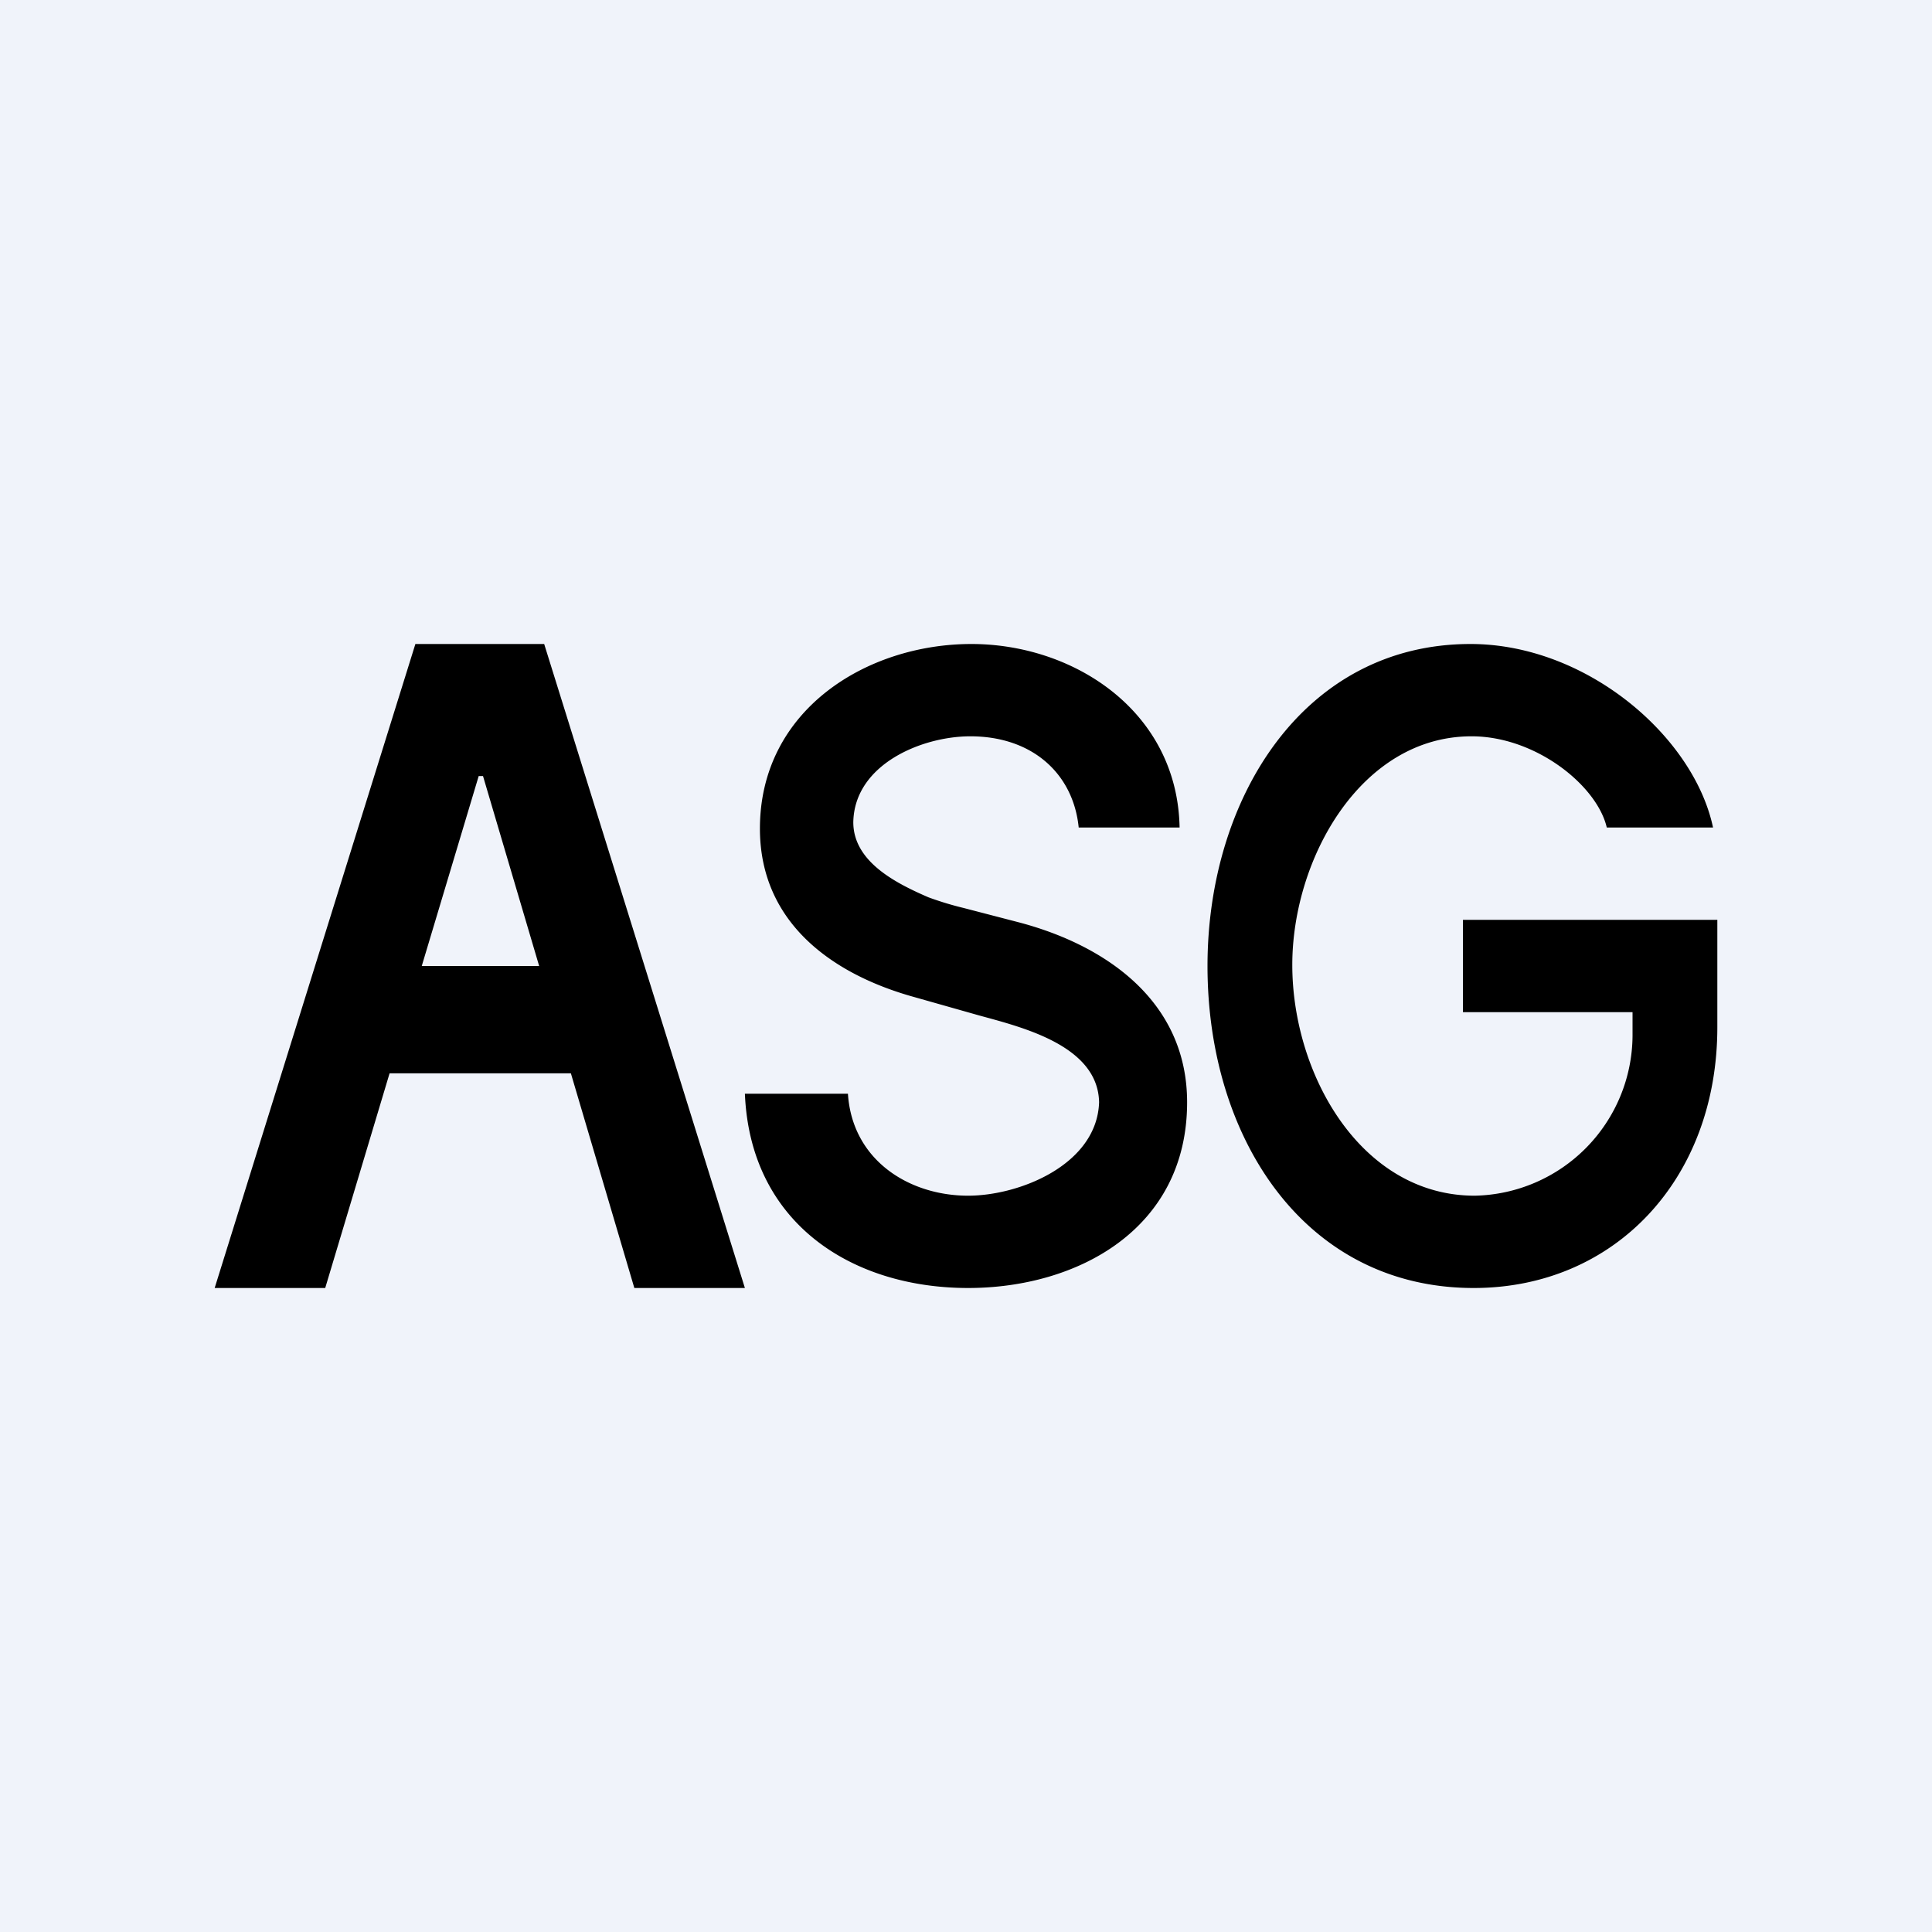
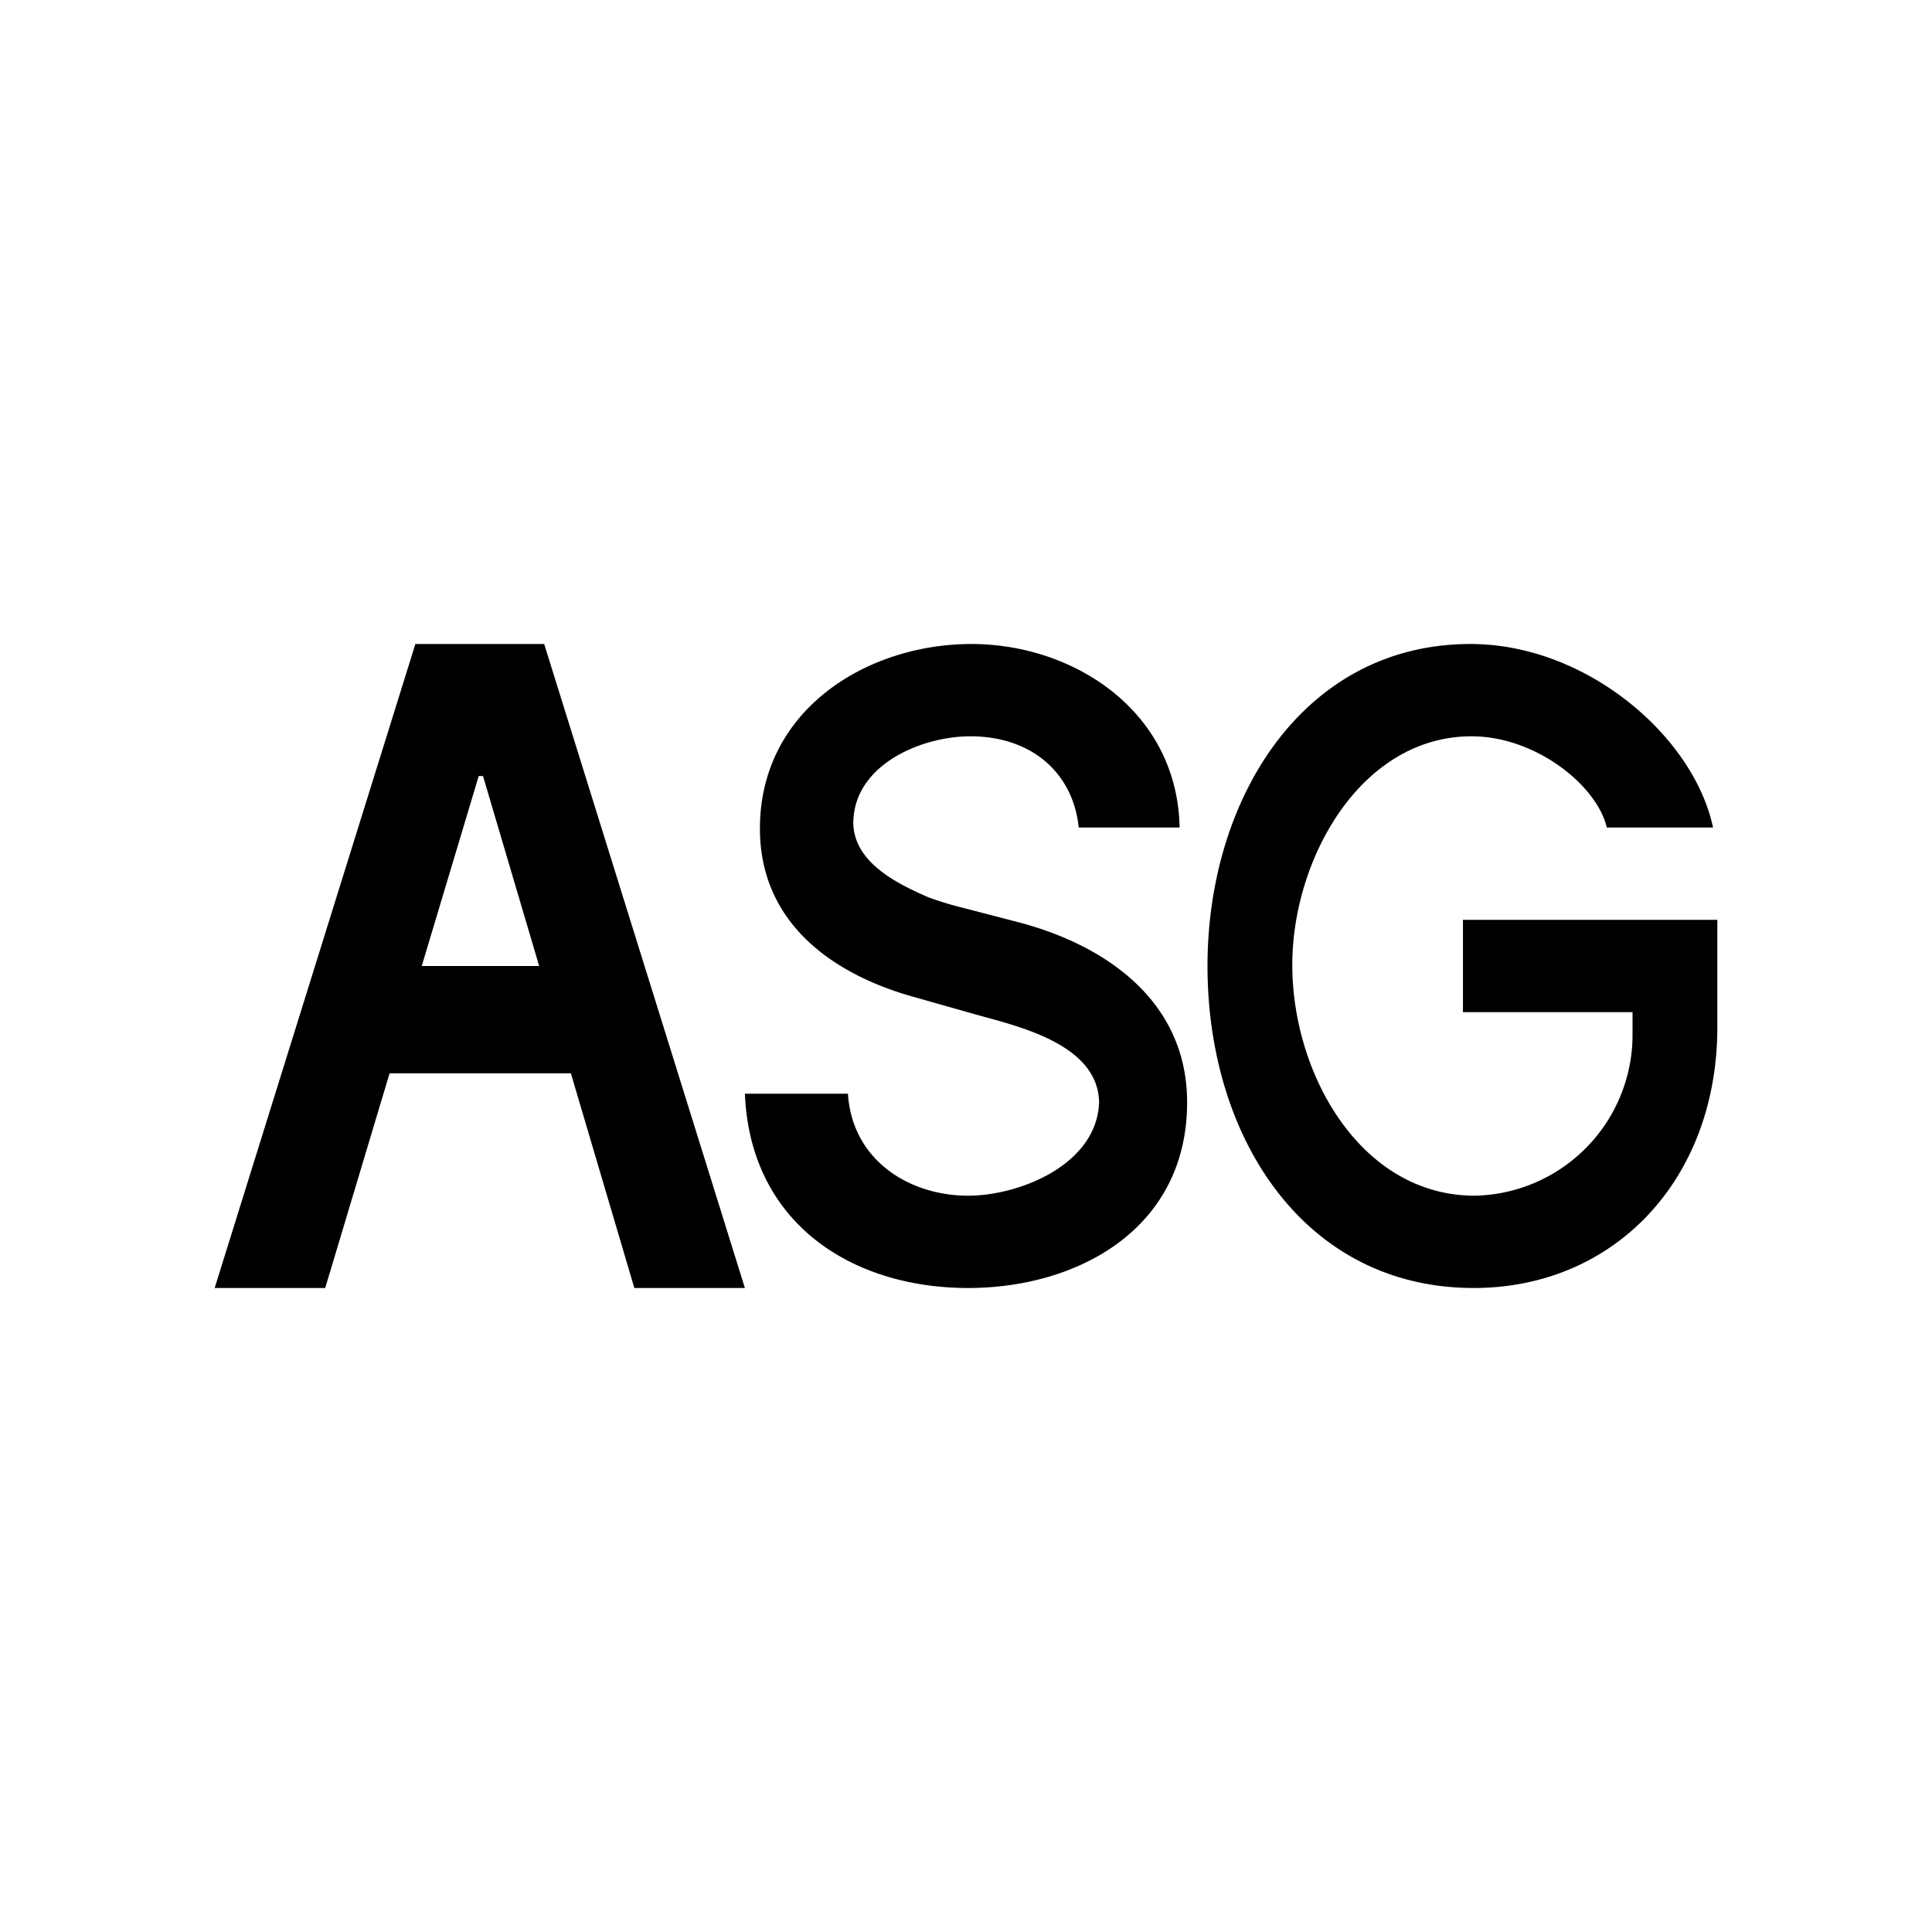
<svg xmlns="http://www.w3.org/2000/svg" width="18" height="18" viewBox="0 0 18 18">
-   <path fill="#F0F3FA" d="M0 0h18v18H0z" />
  <path d="M14.97 7.71c-.09-.39-.66-.85-1.26-.85-1.03 0-1.67 1.14-1.67 2.13 0 1.02.64 2.15 1.7 2.15a1.5 1.5 0 0 0 1.47-1.49v-.22h-1.58v-.86H16v1c0 1.42-.96 2.43-2.27 2.43-1.57 0-2.48-1.39-2.48-3 0-1.57.9-3 2.45-3 1.08 0 2.08.86 2.26 1.71h-.99ZM10.05 7.71c-.05-.5-.43-.85-1.01-.85-.45 0-1.08.26-1.09.8 0 .37.4.57.7.7a3 3 0 0 0 .33.1l.5.13c.81.21 1.58.73 1.58 1.68 0 1.18-1.02 1.73-2.04 1.73-1.08 0-2.03-.6-2.08-1.81h.96c.04.62.57.95 1.12.95.48 0 1.2-.29 1.22-.87-.01-.53-.72-.7-1.12-.81l-.6-.17c-.76-.21-1.44-.69-1.44-1.57 0-1.11 1-1.72 1.97-1.72.96 0 1.92.63 1.94 1.71h-.94ZM3.03 12H2l1.87-6h1.2l1.87 6H5.91L4.5 7.23h-.04L3.03 12Zm.03-3h2.81v1h-2.8V9Z" />
</svg>